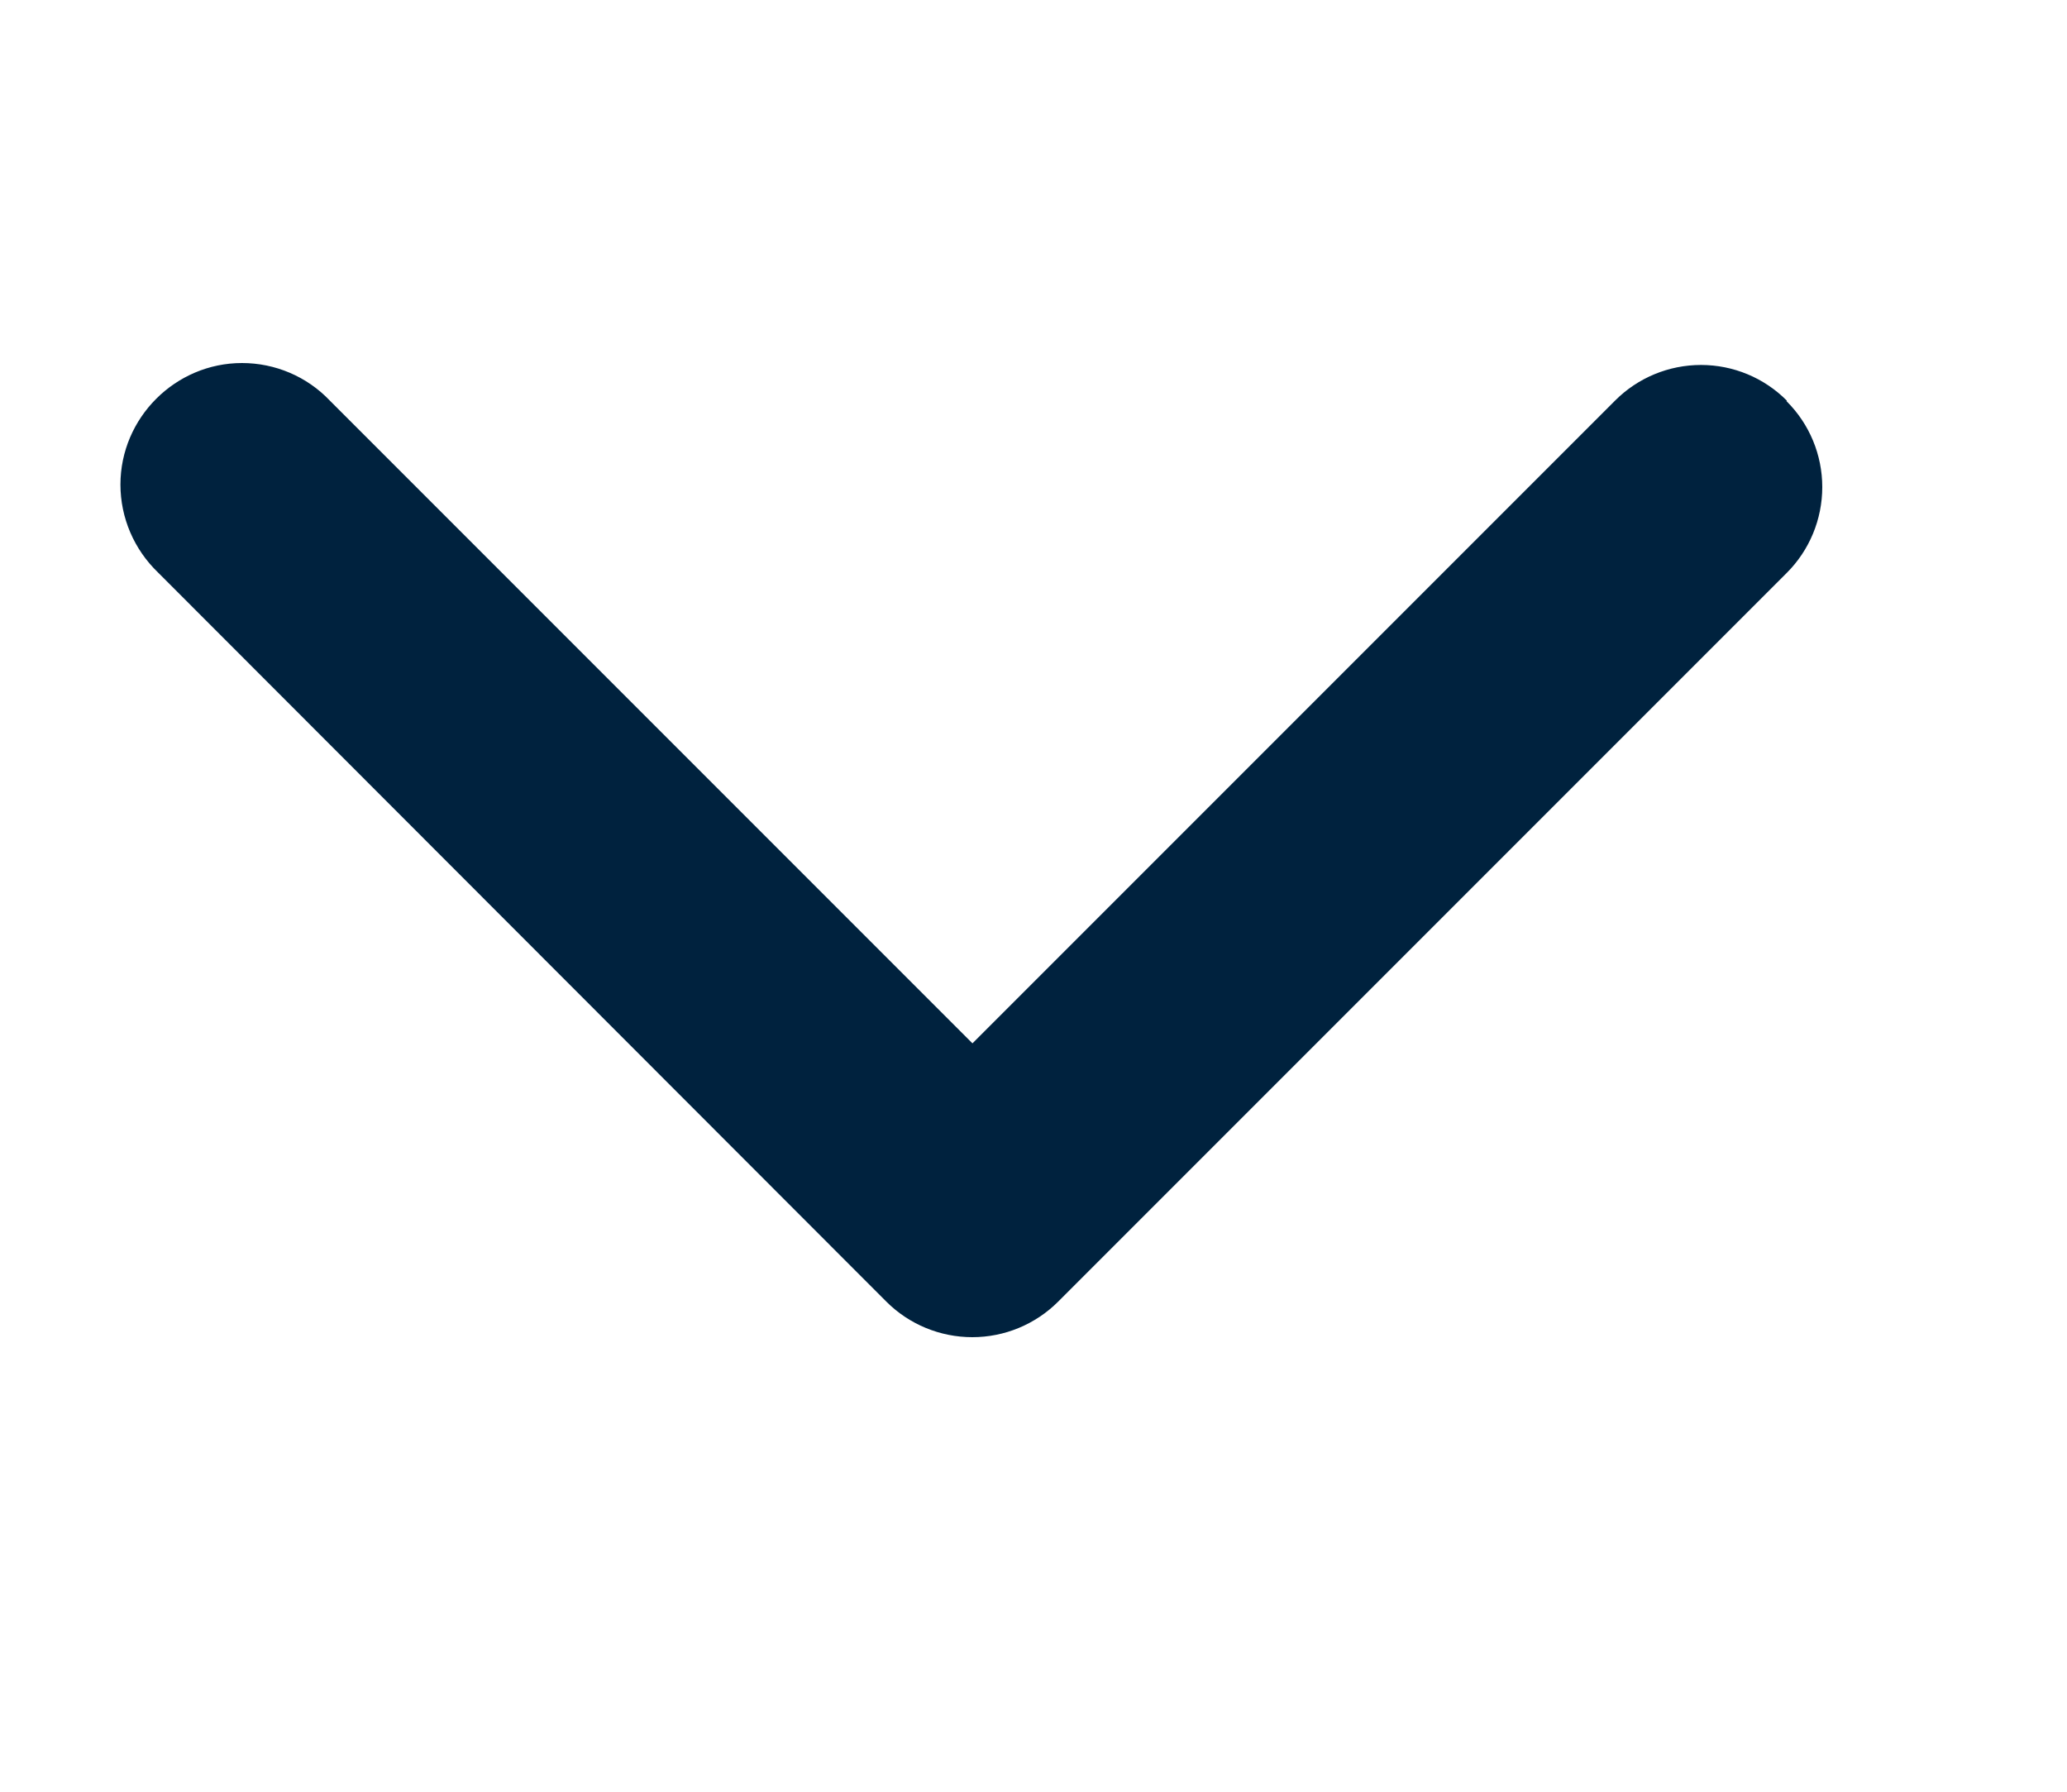
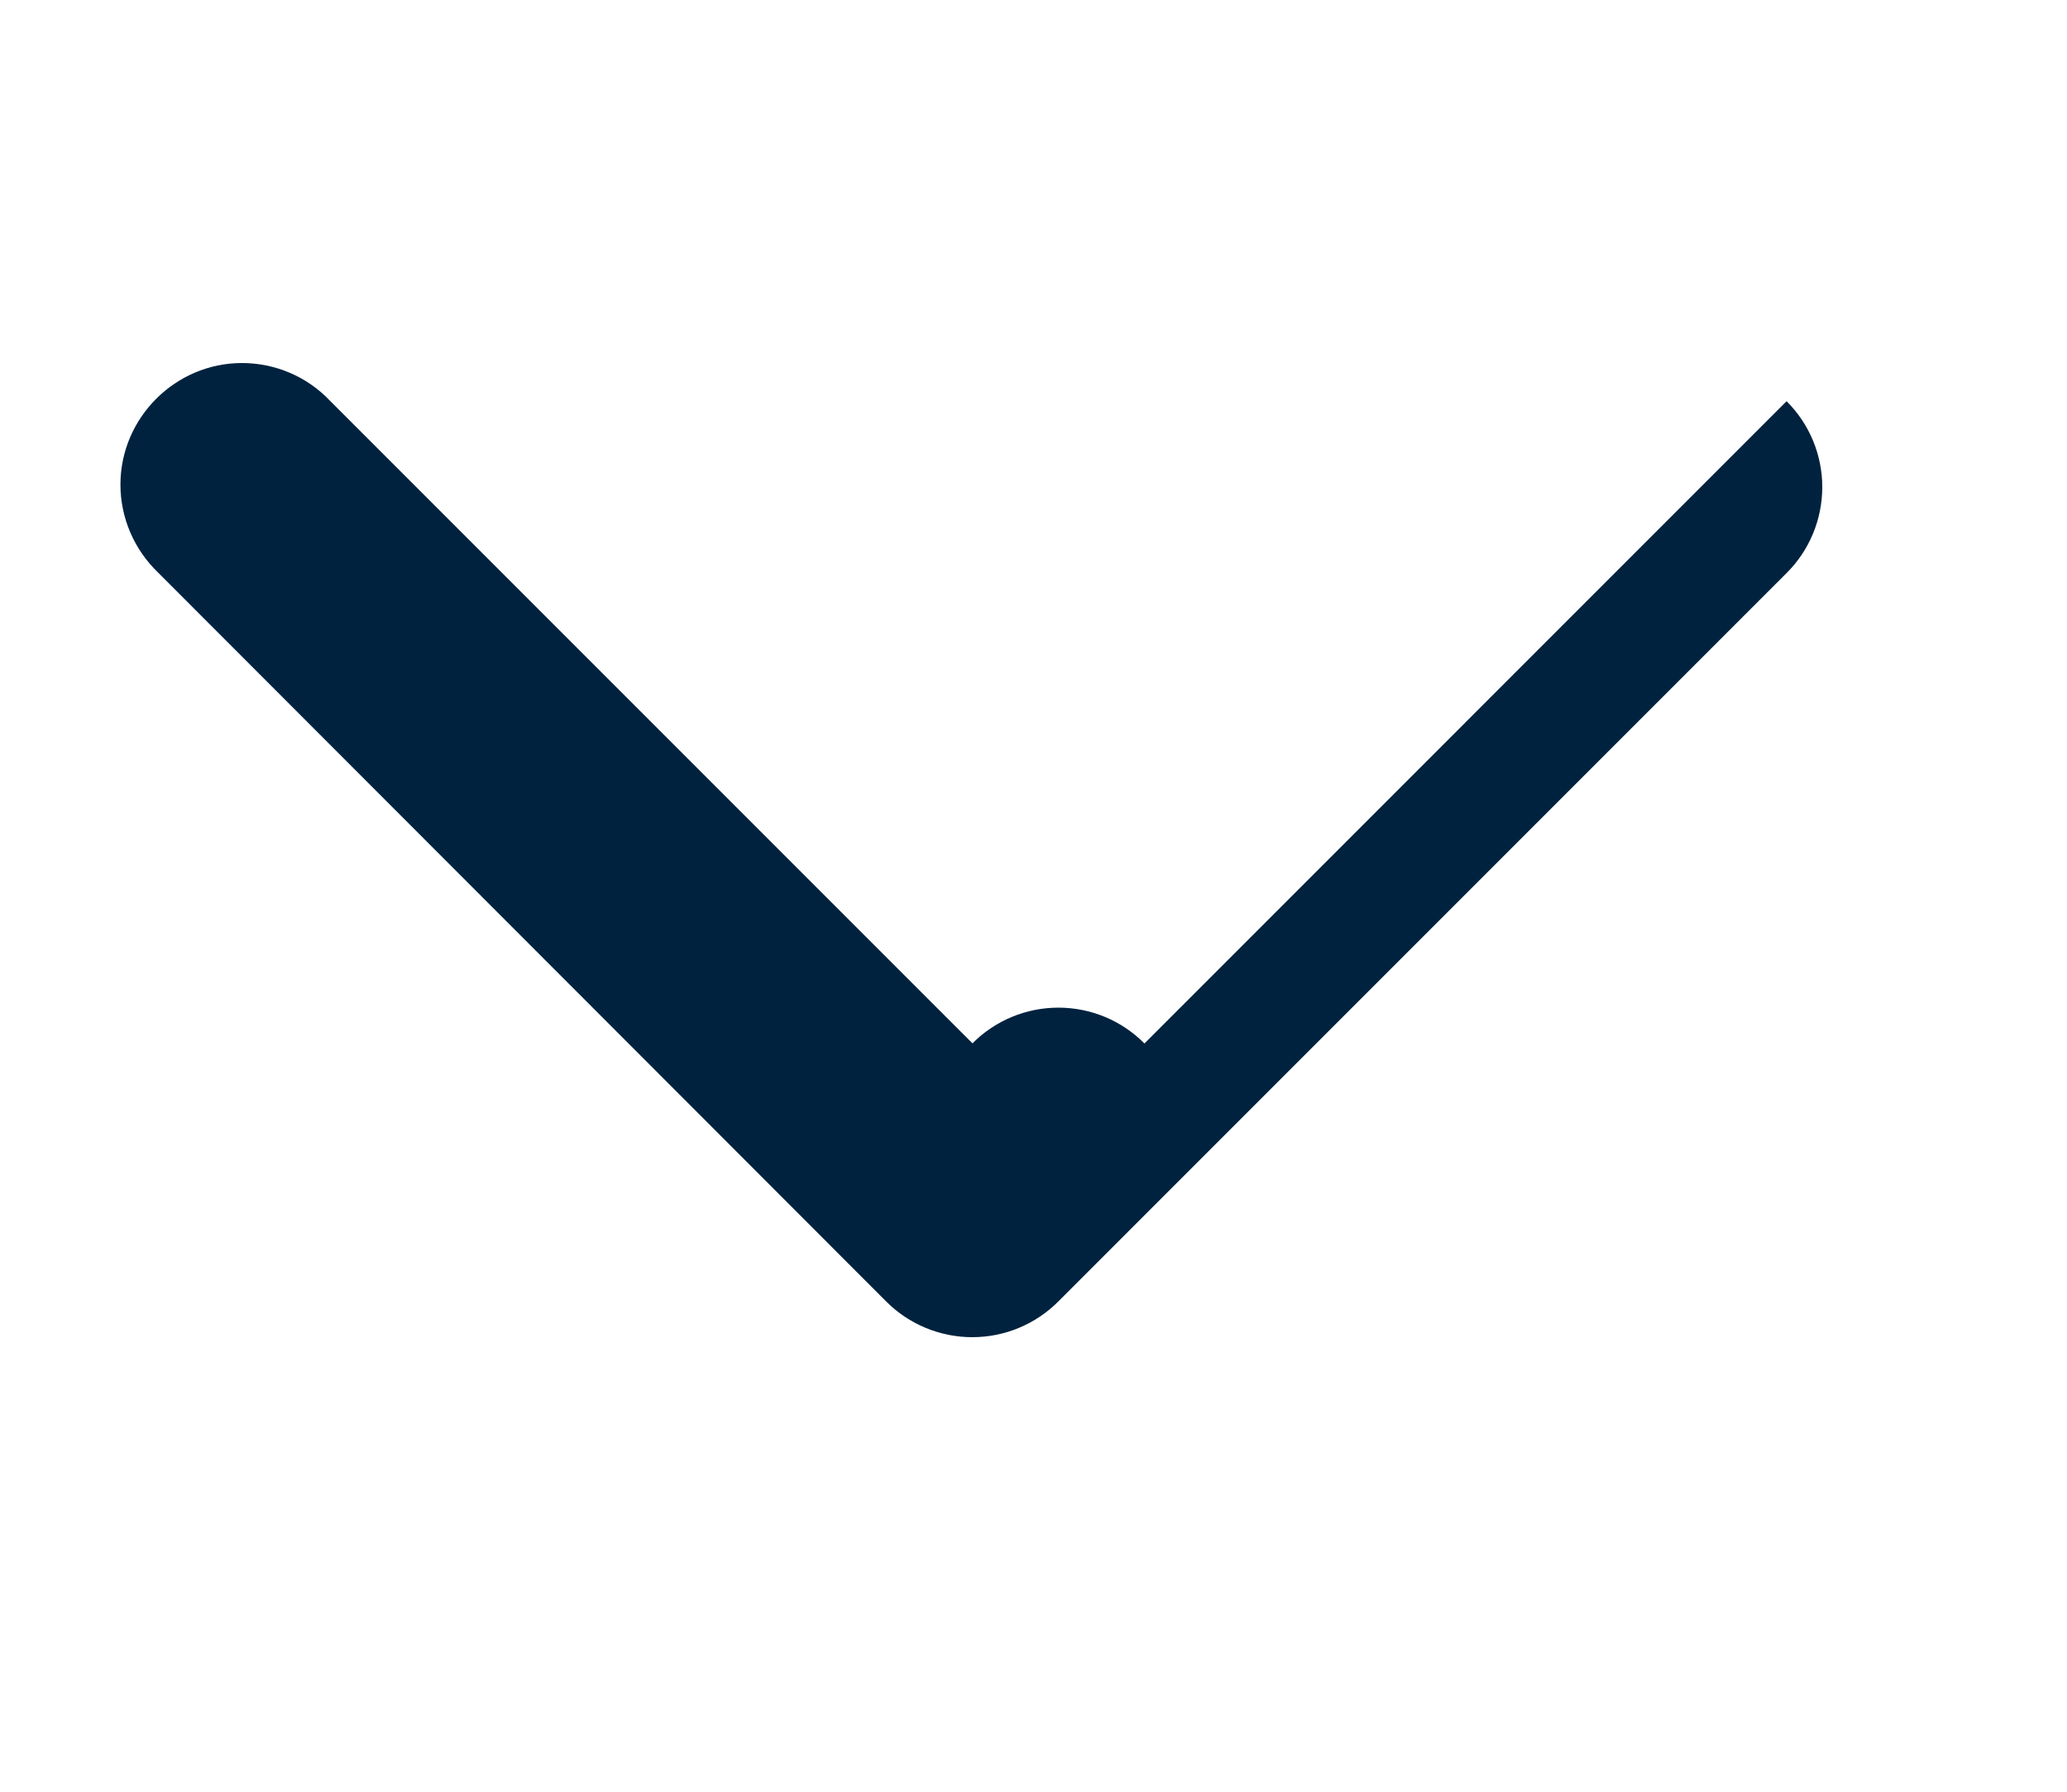
<svg xmlns="http://www.w3.org/2000/svg" width="100%" height="100%" viewBox="0 0 15 13" version="1.1" xml:space="preserve" style="fill-rule:evenodd;clip-rule:evenodd;stroke-linejoin:round;stroke-miterlimit:2;">
  <g id="arrow-right-short">
-     <path id="Path_6" d="M12.965,2.911c0.166,0.165 0.259,0.389 0.259,0.623c-0,0.234 -0.093,0.459 -0.259,0.624l-5.286,5.286c-0.165,0.165 -0.389,0.258 -0.623,0.258c-0.234,0 -0.459,-0.093 -0.624,-0.258l-5.285,-5.29c-0.174,-0.167 -0.273,-0.397 -0.273,-0.638c0,-0.484 0.398,-0.882 0.882,-0.882c0.241,-0 0.472,0.098 0.638,0.273l4.663,4.663l4.663,-4.663c0.165,-0.166 0.39,-0.259 0.624,-0.259c0.234,0 0.458,0.093 0.623,0.259l-0.002,0.004Z" style="fill:#00223e;" />
+     <path id="Path_6" d="M12.965,2.911c0.166,0.165 0.259,0.389 0.259,0.623c-0,0.234 -0.093,0.459 -0.259,0.624l-5.286,5.286c-0.165,0.165 -0.389,0.258 -0.623,0.258c-0.234,0 -0.459,-0.093 -0.624,-0.258l-5.285,-5.29c-0.174,-0.167 -0.273,-0.397 -0.273,-0.638c0,-0.484 0.398,-0.882 0.882,-0.882c0.241,-0 0.472,0.098 0.638,0.273l4.663,4.663c0.165,-0.166 0.39,-0.259 0.624,-0.259c0.234,0 0.458,0.093 0.623,0.259l-0.002,0.004Z" style="fill:#00223e;" />
  </g>
</svg>